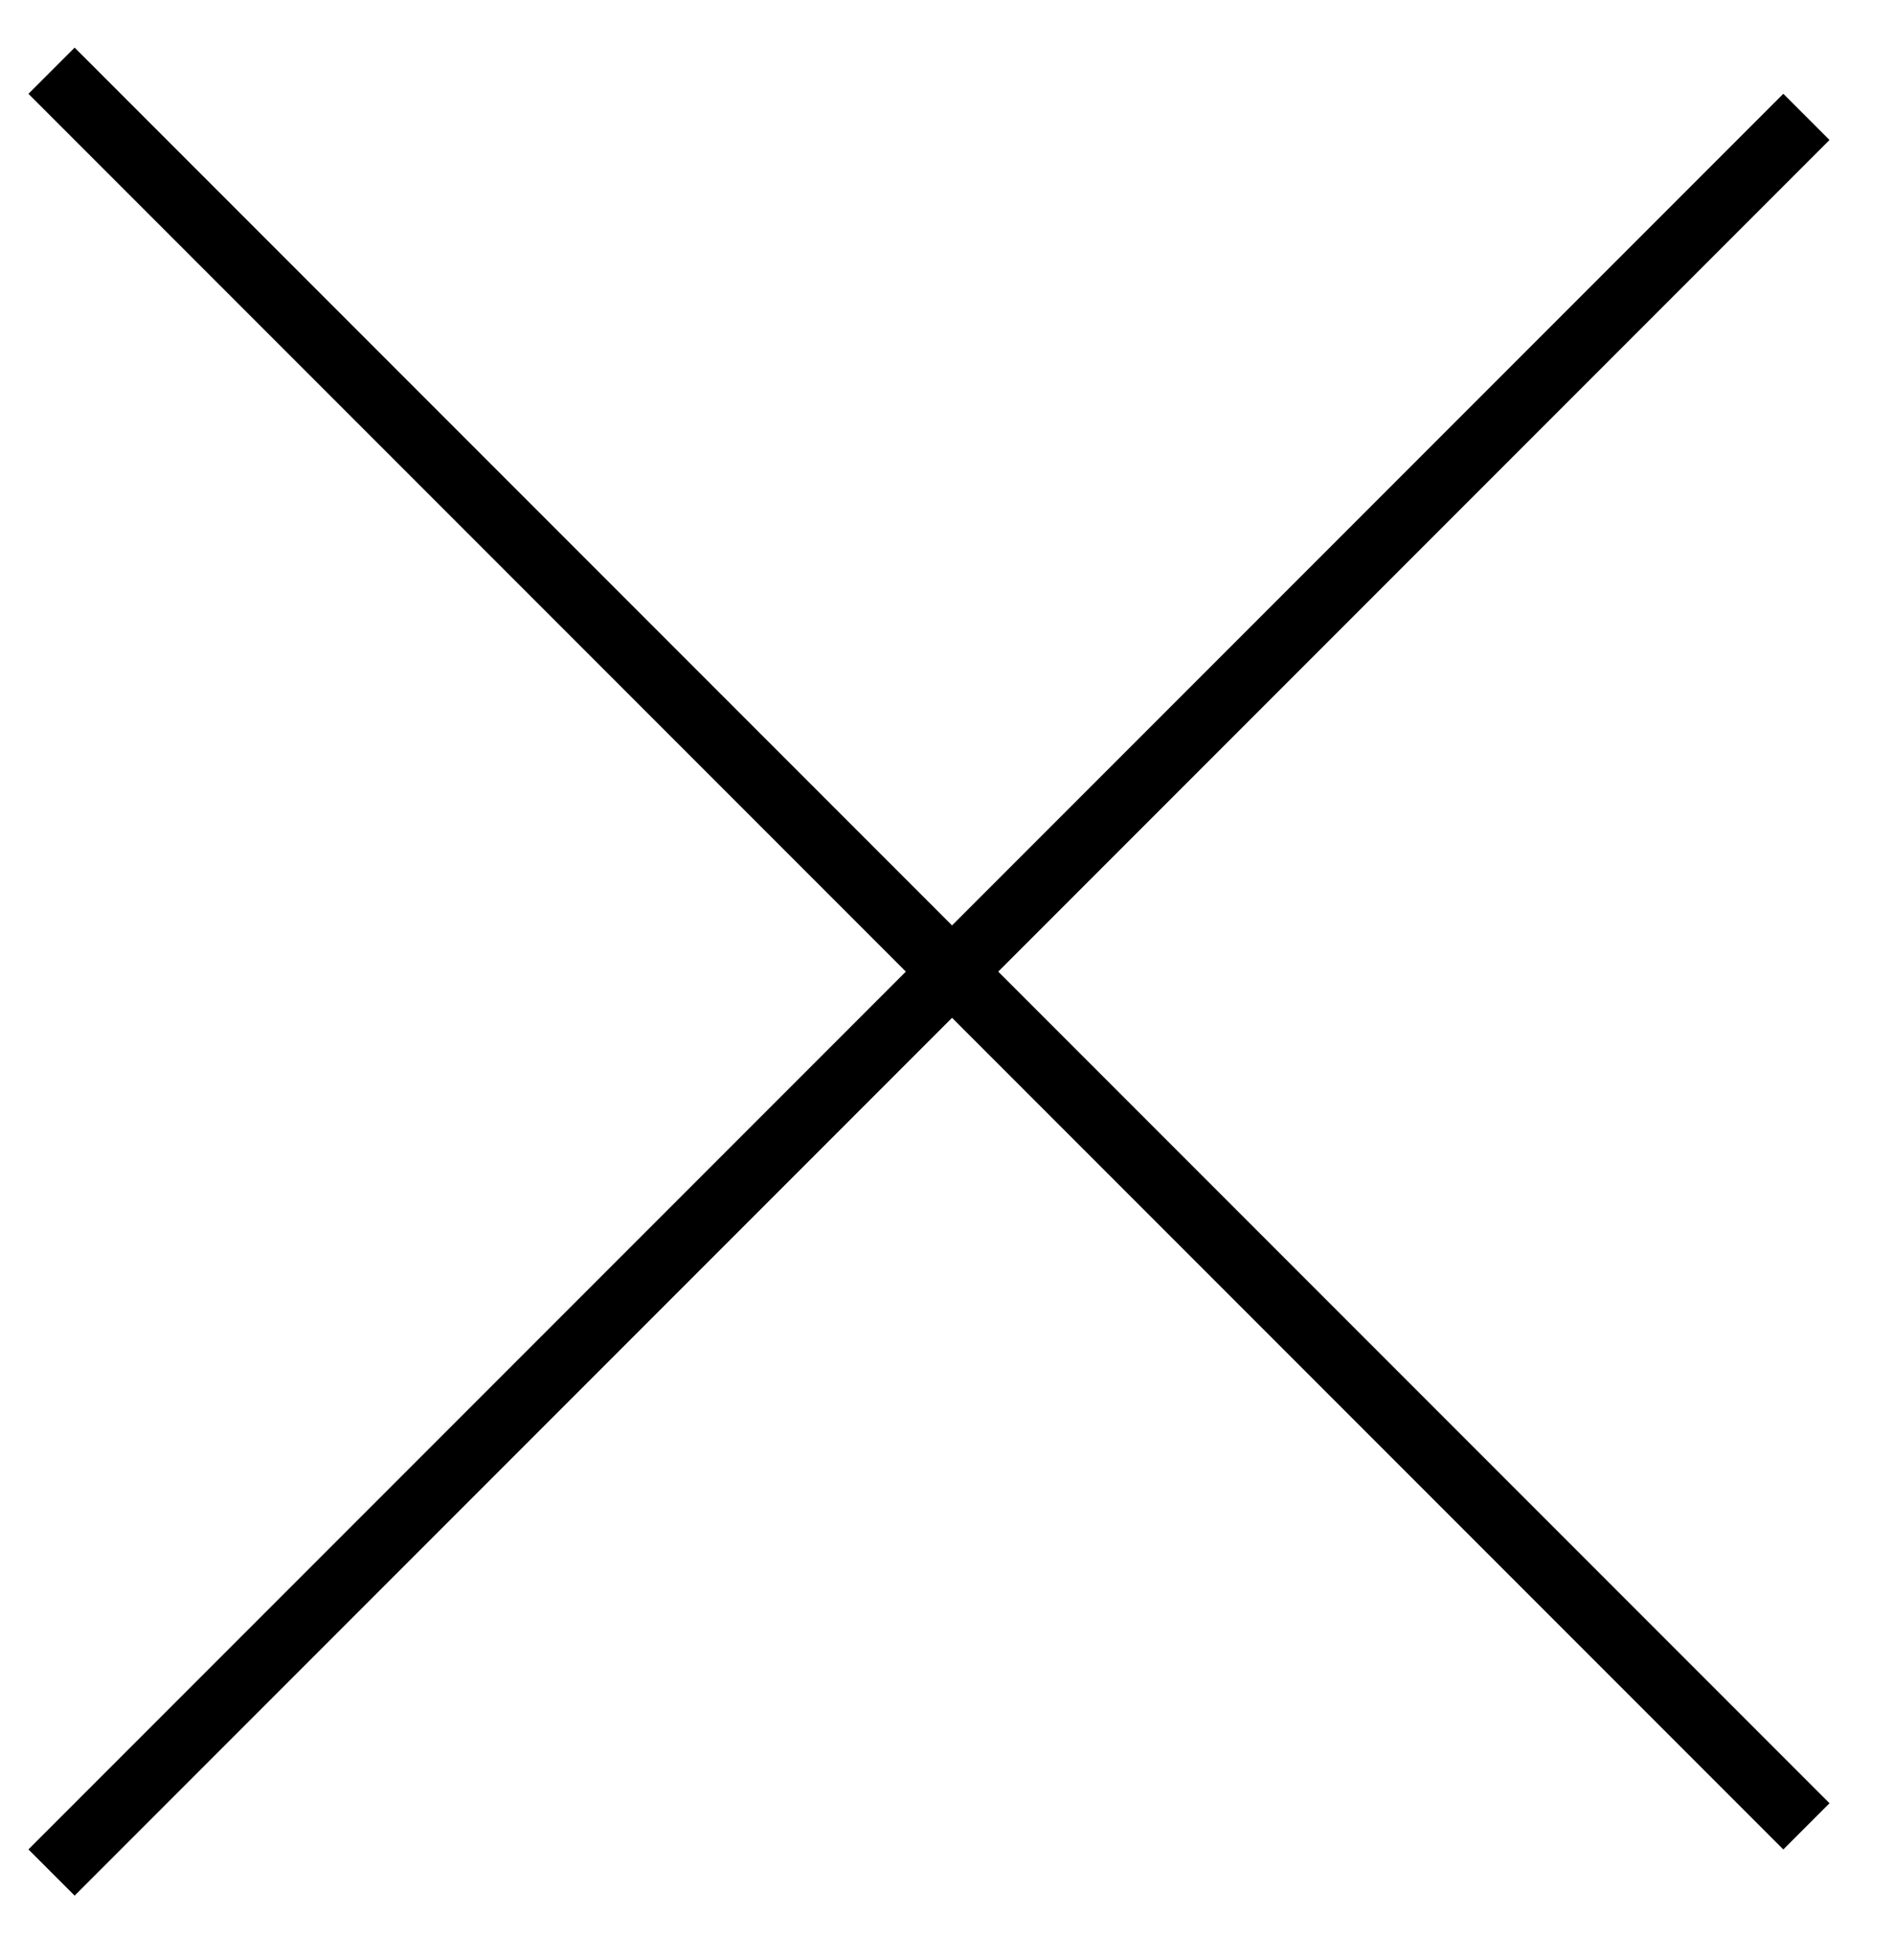
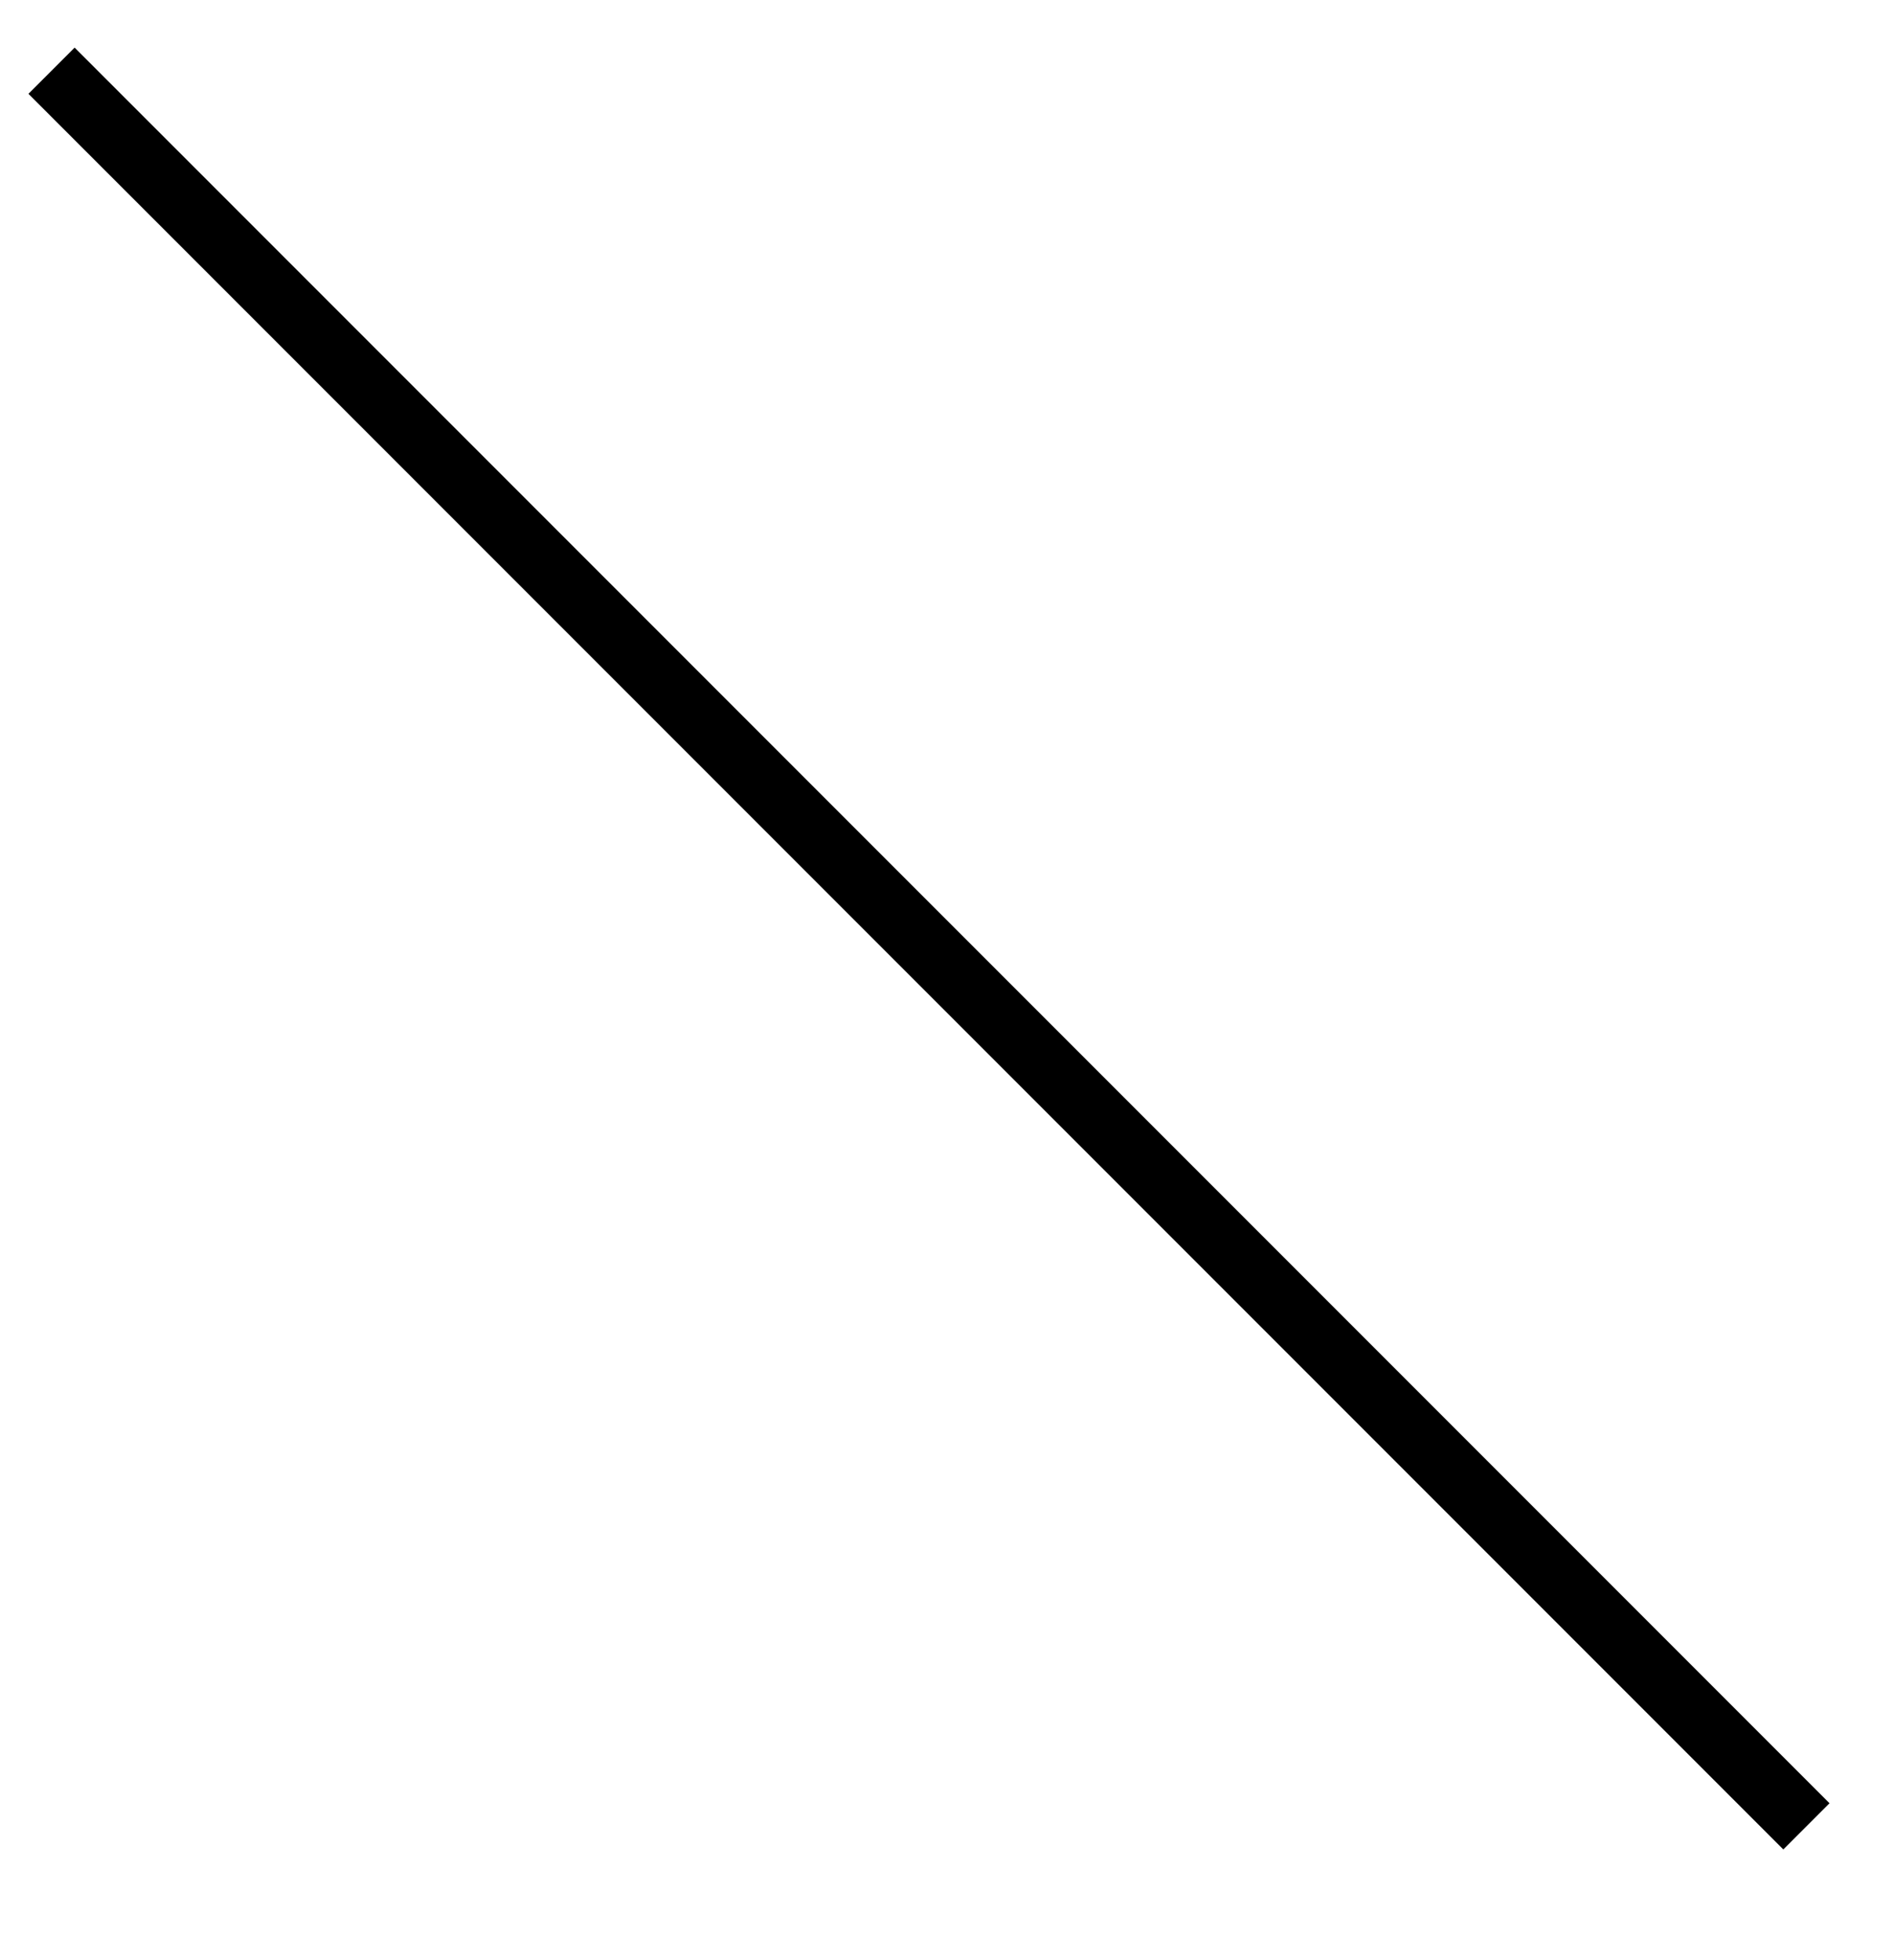
<svg xmlns="http://www.w3.org/2000/svg" width="29" height="30" viewBox="0 0 29 30" fill="none">
  <line x1="0.789" y1="1.082" x2="27.659" y2="27.952" stroke="black" />
-   <line x1="27.659" y1="1.789" x2="0.789" y2="28.659" stroke="black" />
</svg>